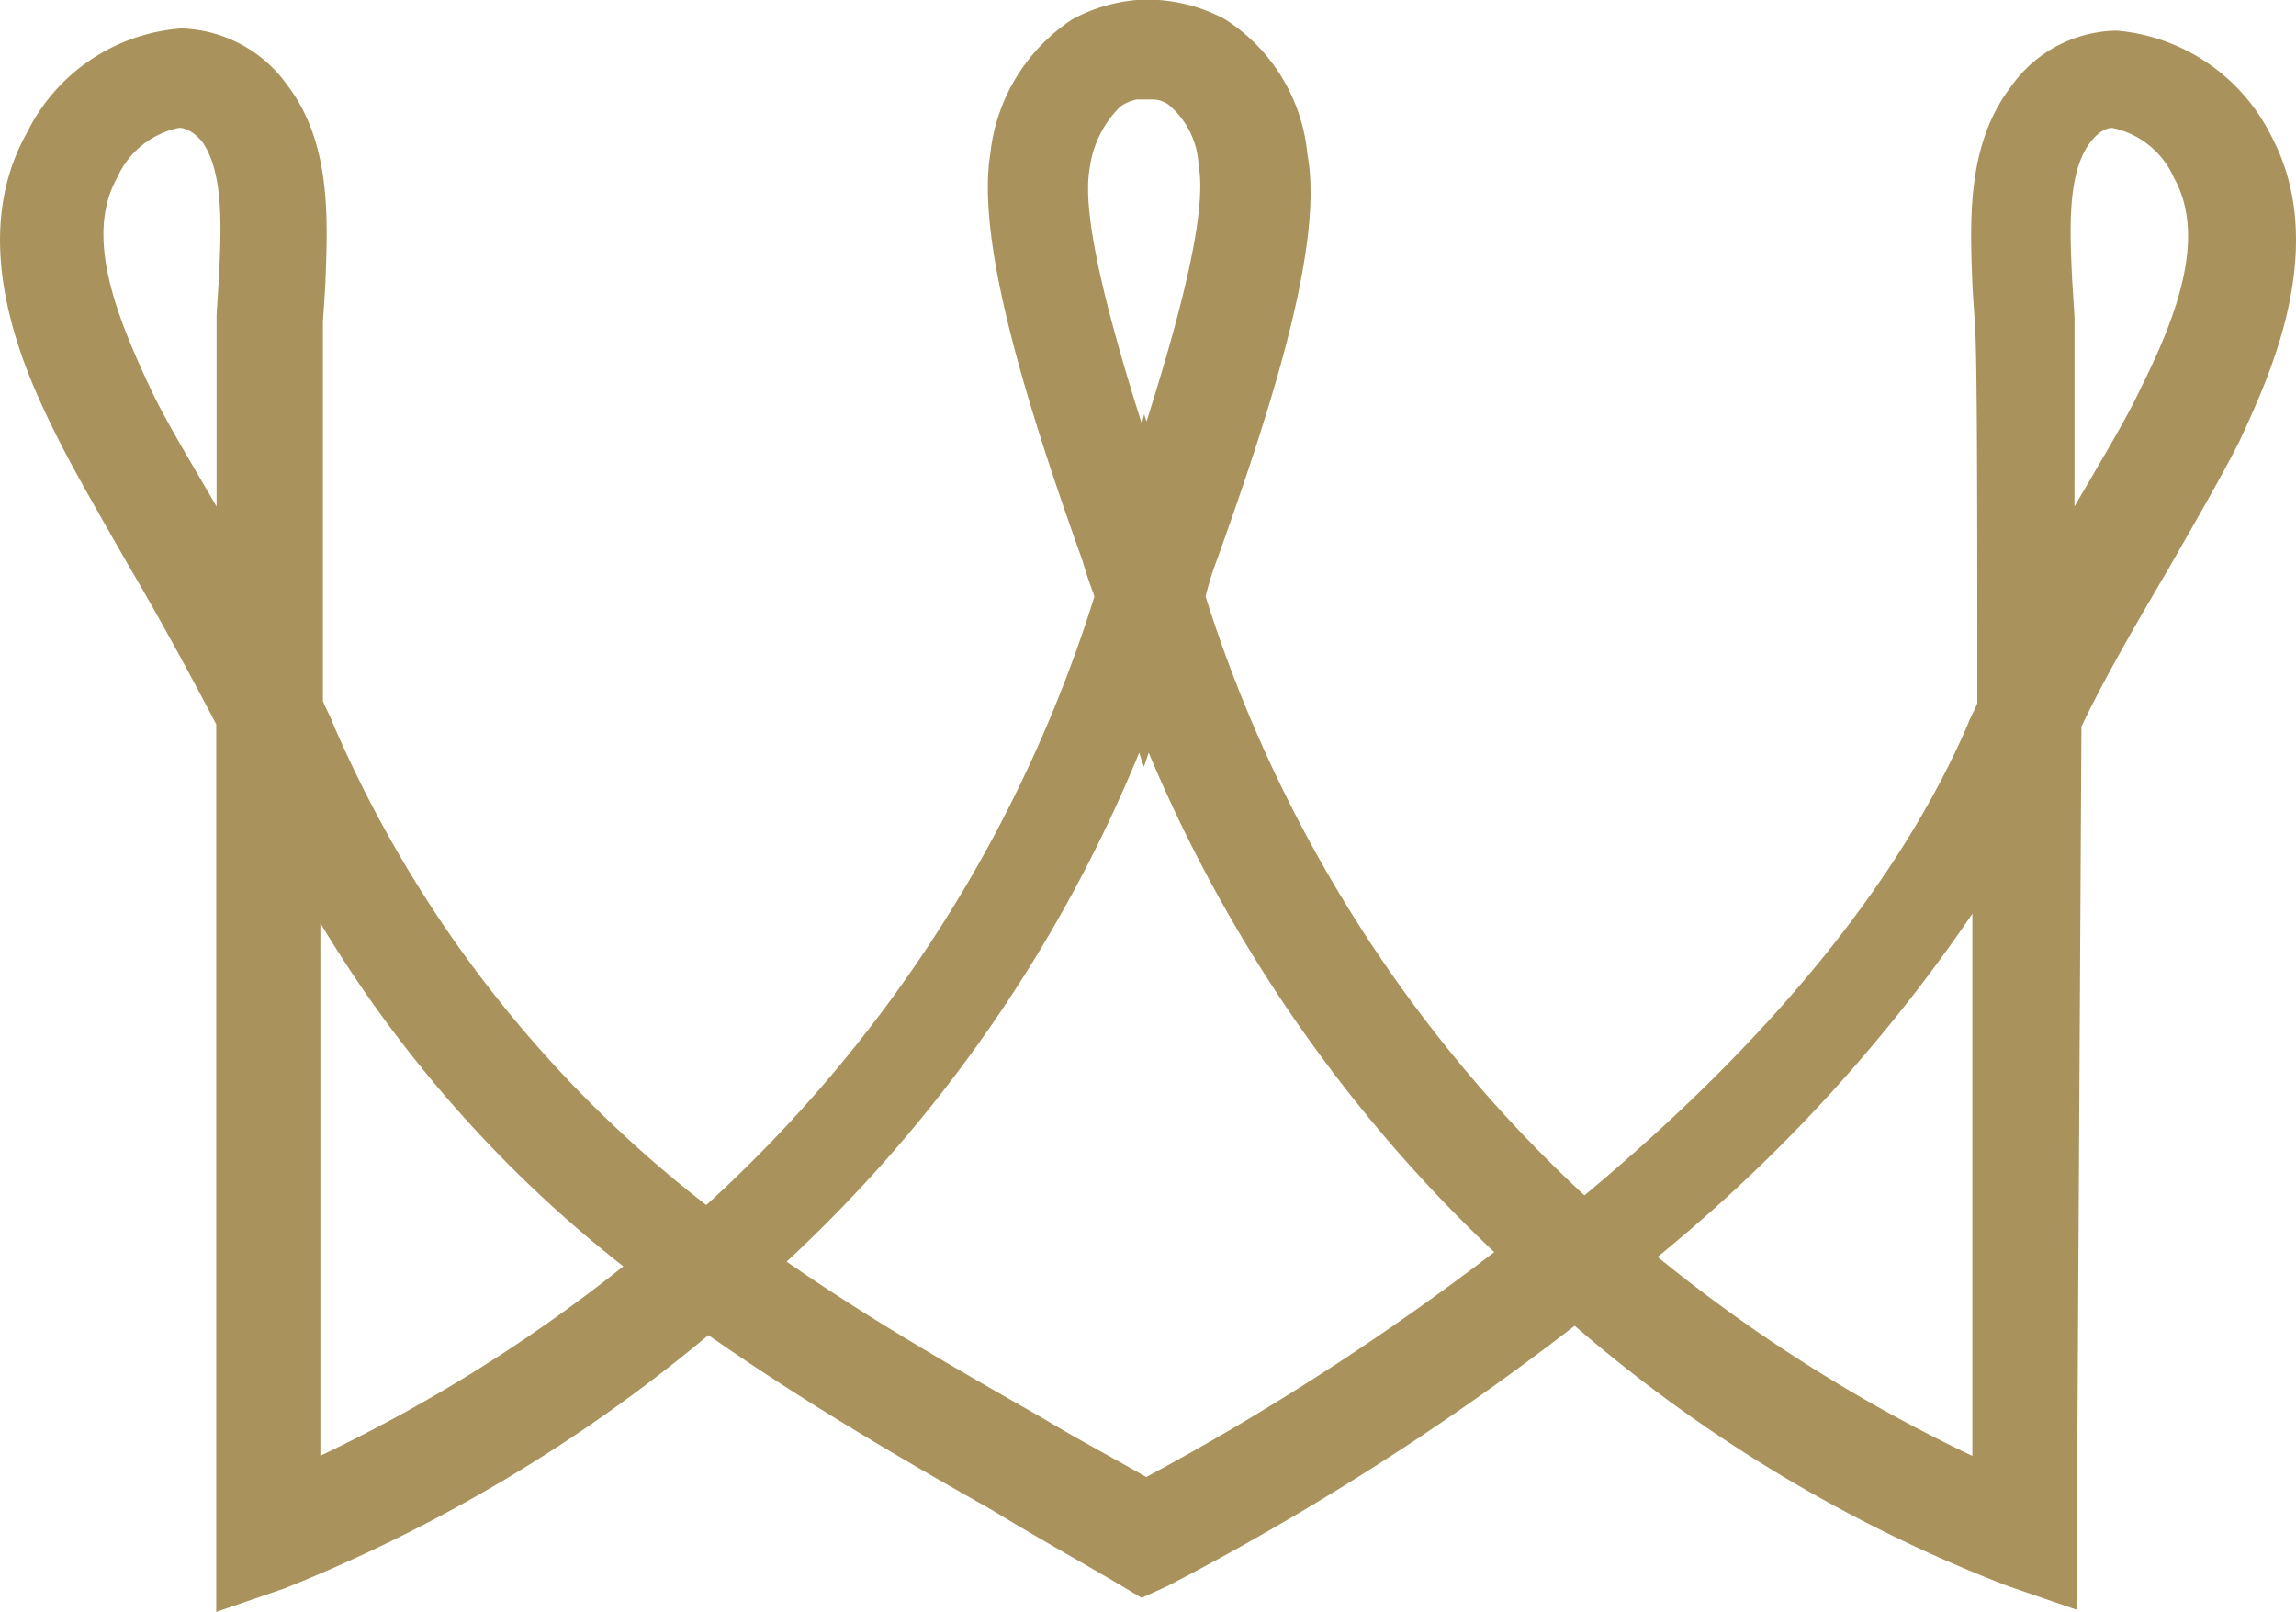
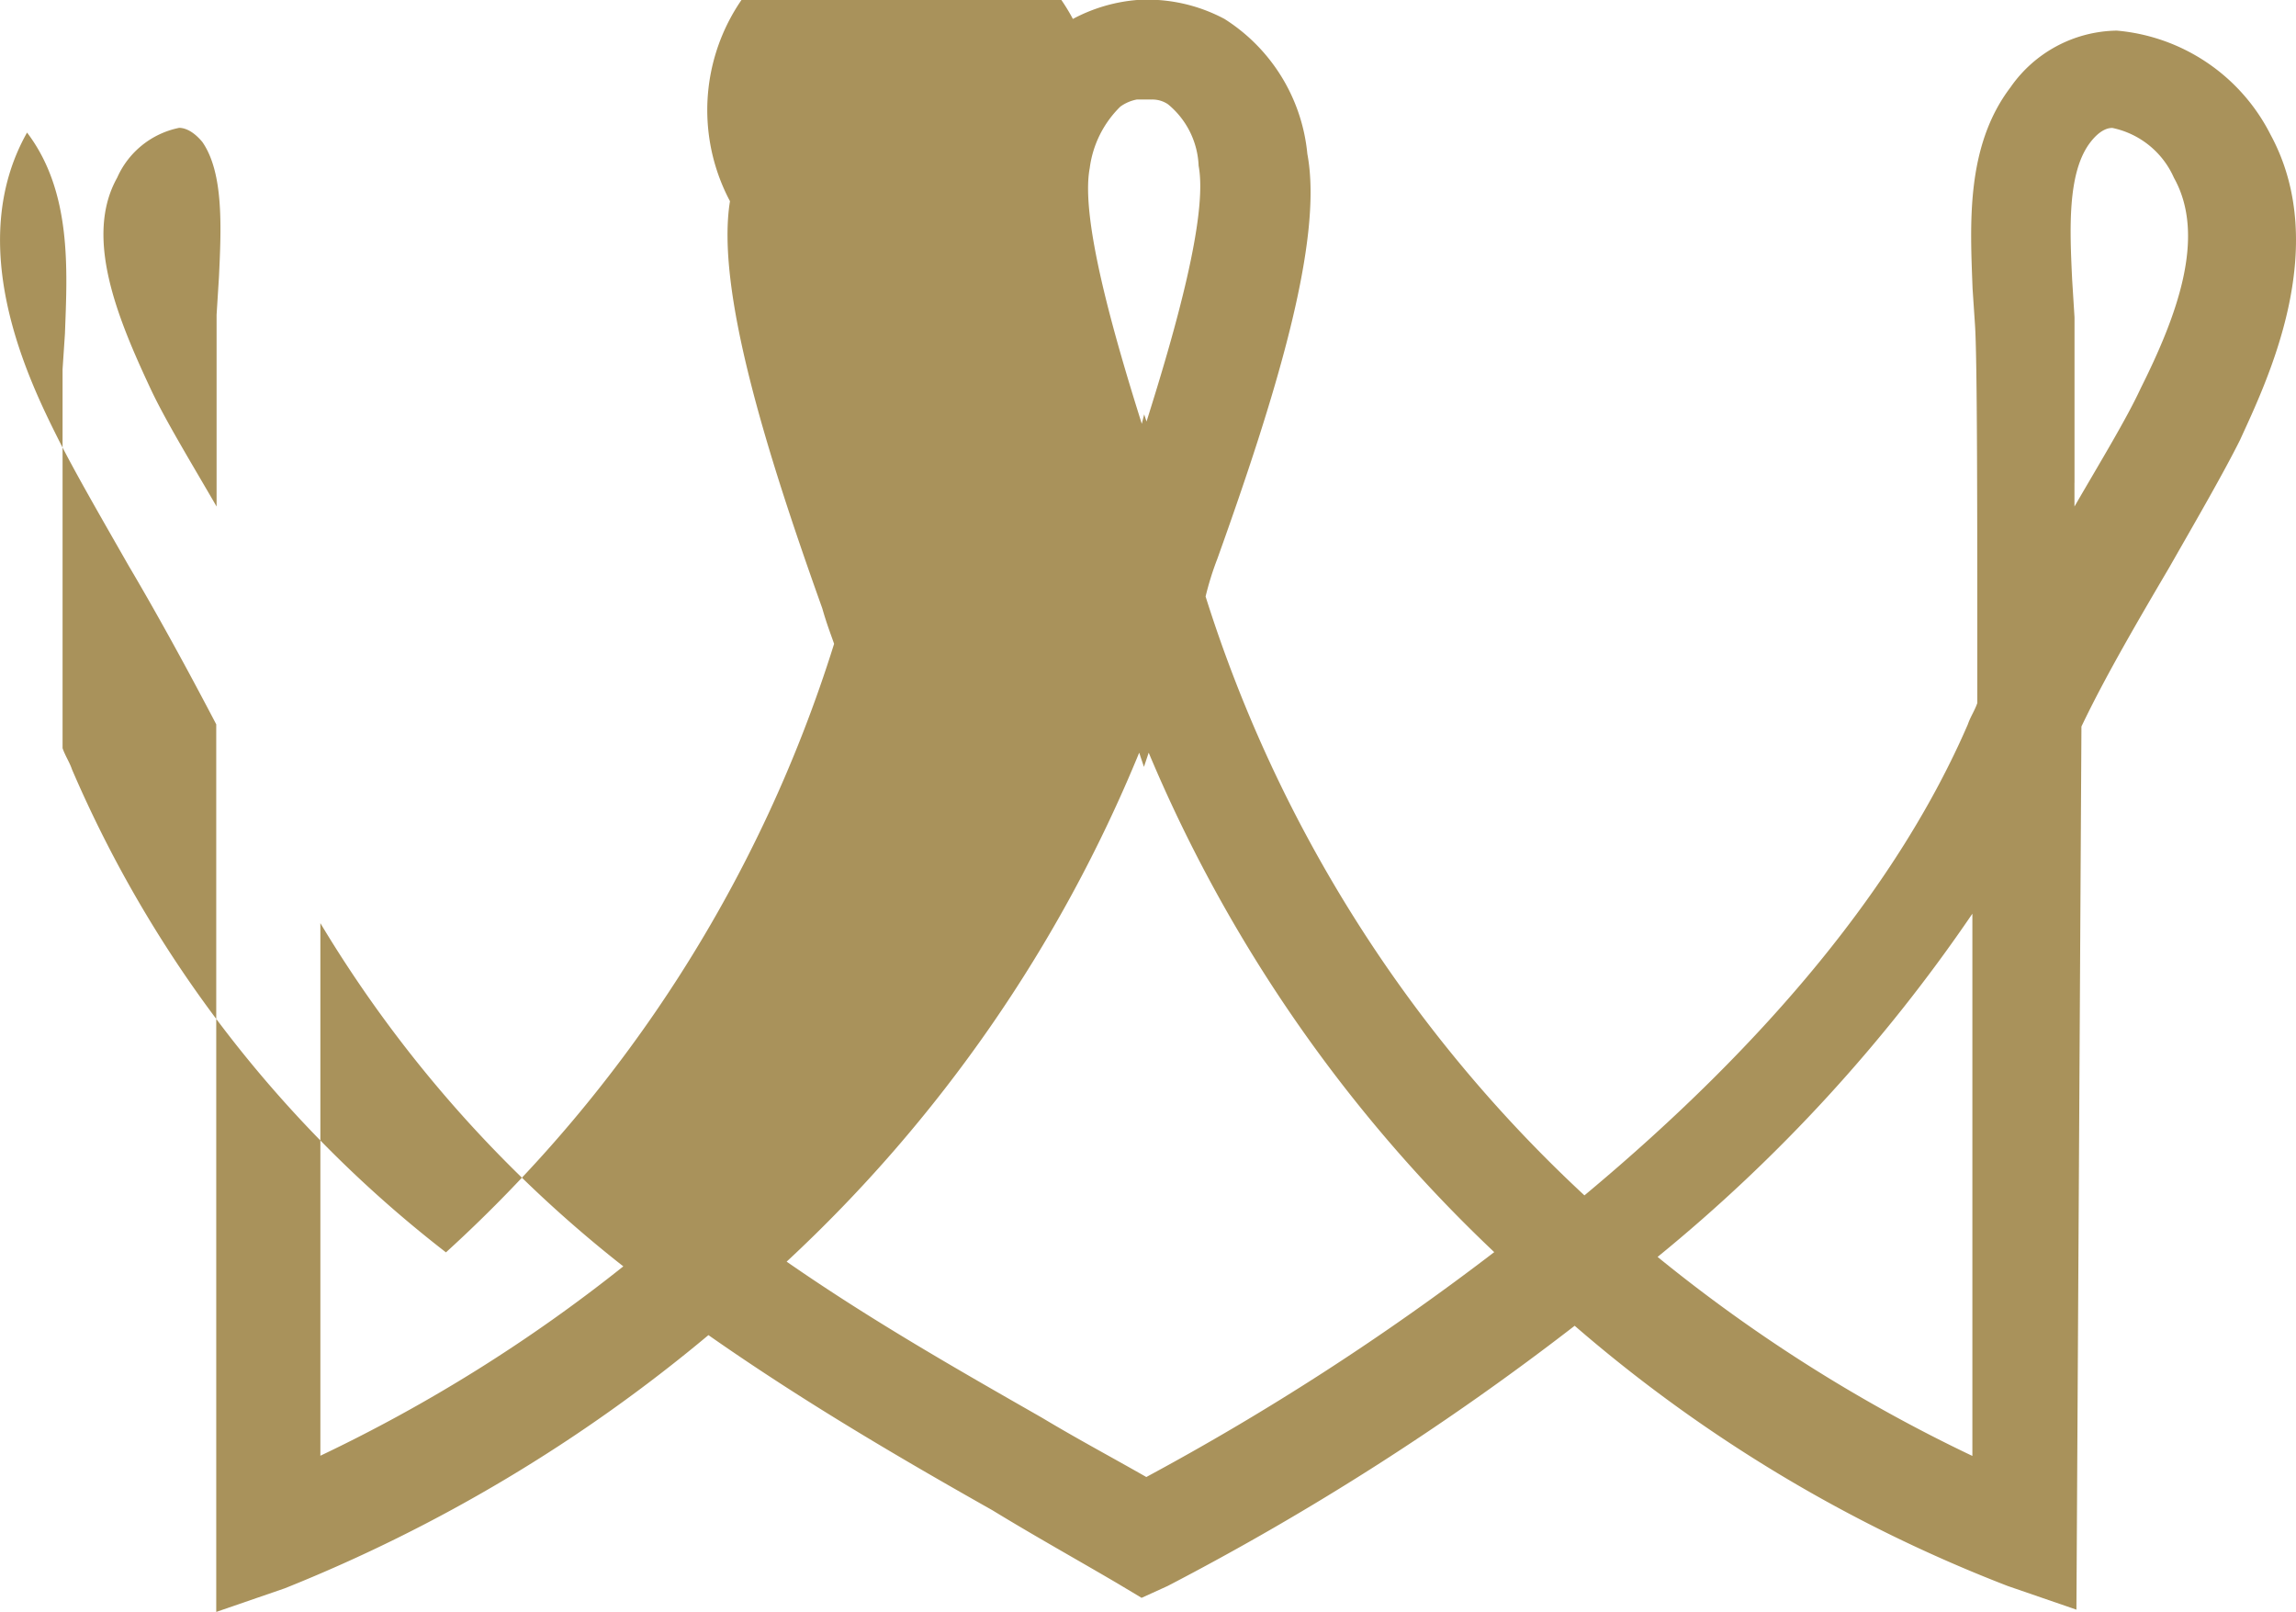
<svg xmlns="http://www.w3.org/2000/svg" width="60" height="42.119" viewBox="0 0 60 42.119">
  <g id="Crown_home" transform="translate(-888.331 -664)">
-     <path id="Path_301" data-name="Path 301" d="M263.444,2.8h-.371a1.076,1.076,0,0,0-.433.186,2.741,2.741,0,0,0-.8,1.608c-.247,1.3.619,4.329,1.361,6.68l.062-.247.062.186c.742-2.35,1.608-5.381,1.361-6.68a2.19,2.19,0,0,0-.8-1.608.721.721,0,0,0-.433-.124m-25.42.742a2.262,2.262,0,0,0-1.608,1.3c-.866,1.546,0,3.649.866,5.5.371.8,1.051,1.917,1.732,3.092v-.618h0V8.426l.062-.99c.062-1.3.124-2.721-.433-3.525-.309-.371-.557-.371-.619-.371m49.541,9.277v.618c.68-1.175,1.36-2.288,1.732-3.092.928-1.855,1.732-3.958.866-5.5a2.261,2.261,0,0,0-1.608-1.3c-.062,0-.309,0-.618.433-.557.8-.495,2.227-.433,3.525l.062.99v4.329ZM276.68,33.042a40.691,40.691,0,0,0,8.226,5.2V24.074a42.164,42.164,0,0,1-8.226,8.968m-34.945-8.721V38.237a40.827,40.827,0,0,0,7.917-4.948,32.95,32.95,0,0,1-7.917-8.968m12.184,8.844c2.227,1.546,4.515,2.845,6.679,4.082.928.557,1.856,1.051,2.721,1.546a67.8,67.8,0,0,0,9.092-5.876,38.392,38.392,0,0,1-9.03-13.05l-.124.371-.124-.371a37.611,37.611,0,0,1-9.215,13.3m33.707,9.092-1.794-.618a38.418,38.418,0,0,1-11.318-6.8,70.576,70.576,0,0,1-10.638,6.8l-.68.309-.619-.371c-1.051-.618-2.165-1.237-3.278-1.917-2.412-1.361-4.948-2.845-7.422-4.577A40.979,40.979,0,0,1,240.808,41.7l-1.794.618V19.126c-.68-1.3-1.484-2.783-2.289-4.144-.742-1.3-1.422-2.474-1.855-3.34-.742-1.484-2.474-5.01-.8-7.978a4.9,4.9,0,0,1,4.02-2.721,3.523,3.523,0,0,1,2.783,1.484c1.175,1.546,1.052,3.587.99,5.257l-.062.928v9.9c.062.186.185.371.247.557a31.866,31.866,0,0,0,9.772,12.617,36.019,36.019,0,0,0,10.143-15.9c-.062-.186-.186-.495-.309-.928-1.484-4.144-2.783-8.35-2.412-10.638A4.818,4.818,0,0,1,261.4.695,4.3,4.3,0,0,1,263.073.2h.557a4.29,4.29,0,0,1,1.732.495,4.7,4.7,0,0,1,2.165,3.525c.433,2.288-.866,6.432-2.35,10.576a7.827,7.827,0,0,0-.309.99,36.177,36.177,0,0,0,9.9,15.648c4.824-4.02,8.226-8.164,10.02-12.308.062-.186.185-.371.247-.557,0-5.01,0-9.03-.062-9.9l-.062-.928c-.062-1.67-.185-3.711.989-5.257A3.441,3.441,0,0,1,288.679,1a4.987,4.987,0,0,1,4.02,2.721c1.608,2.969-.124,6.494-.8,7.978-.433.866-1.113,2.041-1.855,3.34-.8,1.361-1.67,2.845-2.288,4.144Z" transform="translate(654.968 663.8)" fill="#a9925b" />
+     <path id="Path_301" data-name="Path 301" d="M263.444,2.8h-.371a1.076,1.076,0,0,0-.433.186,2.741,2.741,0,0,0-.8,1.608c-.247,1.3.619,4.329,1.361,6.68l.062-.247.062.186c.742-2.35,1.608-5.381,1.361-6.68a2.19,2.19,0,0,0-.8-1.608.721.721,0,0,0-.433-.124m-25.42.742a2.262,2.262,0,0,0-1.608,1.3c-.866,1.546,0,3.649.866,5.5.371.8,1.051,1.917,1.732,3.092v-.618h0V8.426l.062-.99c.062-1.3.124-2.721-.433-3.525-.309-.371-.557-.371-.619-.371m49.541,9.277v.618c.68-1.175,1.36-2.288,1.732-3.092.928-1.855,1.732-3.958.866-5.5a2.261,2.261,0,0,0-1.608-1.3c-.062,0-.309,0-.618.433-.557.8-.495,2.227-.433,3.525l.062.99v4.329ZM276.68,33.042a40.691,40.691,0,0,0,8.226,5.2V24.074a42.164,42.164,0,0,1-8.226,8.968m-34.945-8.721V38.237a40.827,40.827,0,0,0,7.917-4.948,32.95,32.95,0,0,1-7.917-8.968m12.184,8.844c2.227,1.546,4.515,2.845,6.679,4.082.928.557,1.856,1.051,2.721,1.546a67.8,67.8,0,0,0,9.092-5.876,38.392,38.392,0,0,1-9.03-13.05l-.124.371-.124-.371a37.611,37.611,0,0,1-9.215,13.3m33.707,9.092-1.794-.618a38.418,38.418,0,0,1-11.318-6.8,70.576,70.576,0,0,1-10.638,6.8l-.68.309-.619-.371c-1.051-.618-2.165-1.237-3.278-1.917-2.412-1.361-4.948-2.845-7.422-4.577A40.979,40.979,0,0,1,240.808,41.7l-1.794.618V19.126c-.68-1.3-1.484-2.783-2.289-4.144-.742-1.3-1.422-2.474-1.855-3.34-.742-1.484-2.474-5.01-.8-7.978c1.175,1.546,1.052,3.587.99,5.257l-.062.928v9.9c.062.186.185.371.247.557a31.866,31.866,0,0,0,9.772,12.617,36.019,36.019,0,0,0,10.143-15.9c-.062-.186-.186-.495-.309-.928-1.484-4.144-2.783-8.35-2.412-10.638A4.818,4.818,0,0,1,261.4.695,4.3,4.3,0,0,1,263.073.2h.557a4.29,4.29,0,0,1,1.732.495,4.7,4.7,0,0,1,2.165,3.525c.433,2.288-.866,6.432-2.35,10.576a7.827,7.827,0,0,0-.309.99,36.177,36.177,0,0,0,9.9,15.648c4.824-4.02,8.226-8.164,10.02-12.308.062-.186.185-.371.247-.557,0-5.01,0-9.03-.062-9.9l-.062-.928c-.062-1.67-.185-3.711.989-5.257A3.441,3.441,0,0,1,288.679,1a4.987,4.987,0,0,1,4.02,2.721c1.608,2.969-.124,6.494-.8,7.978-.433.866-1.113,2.041-1.855,3.34-.8,1.361-1.67,2.845-2.288,4.144Z" transform="translate(654.968 663.8)" fill="#a9925b" />
  </g>
</svg>